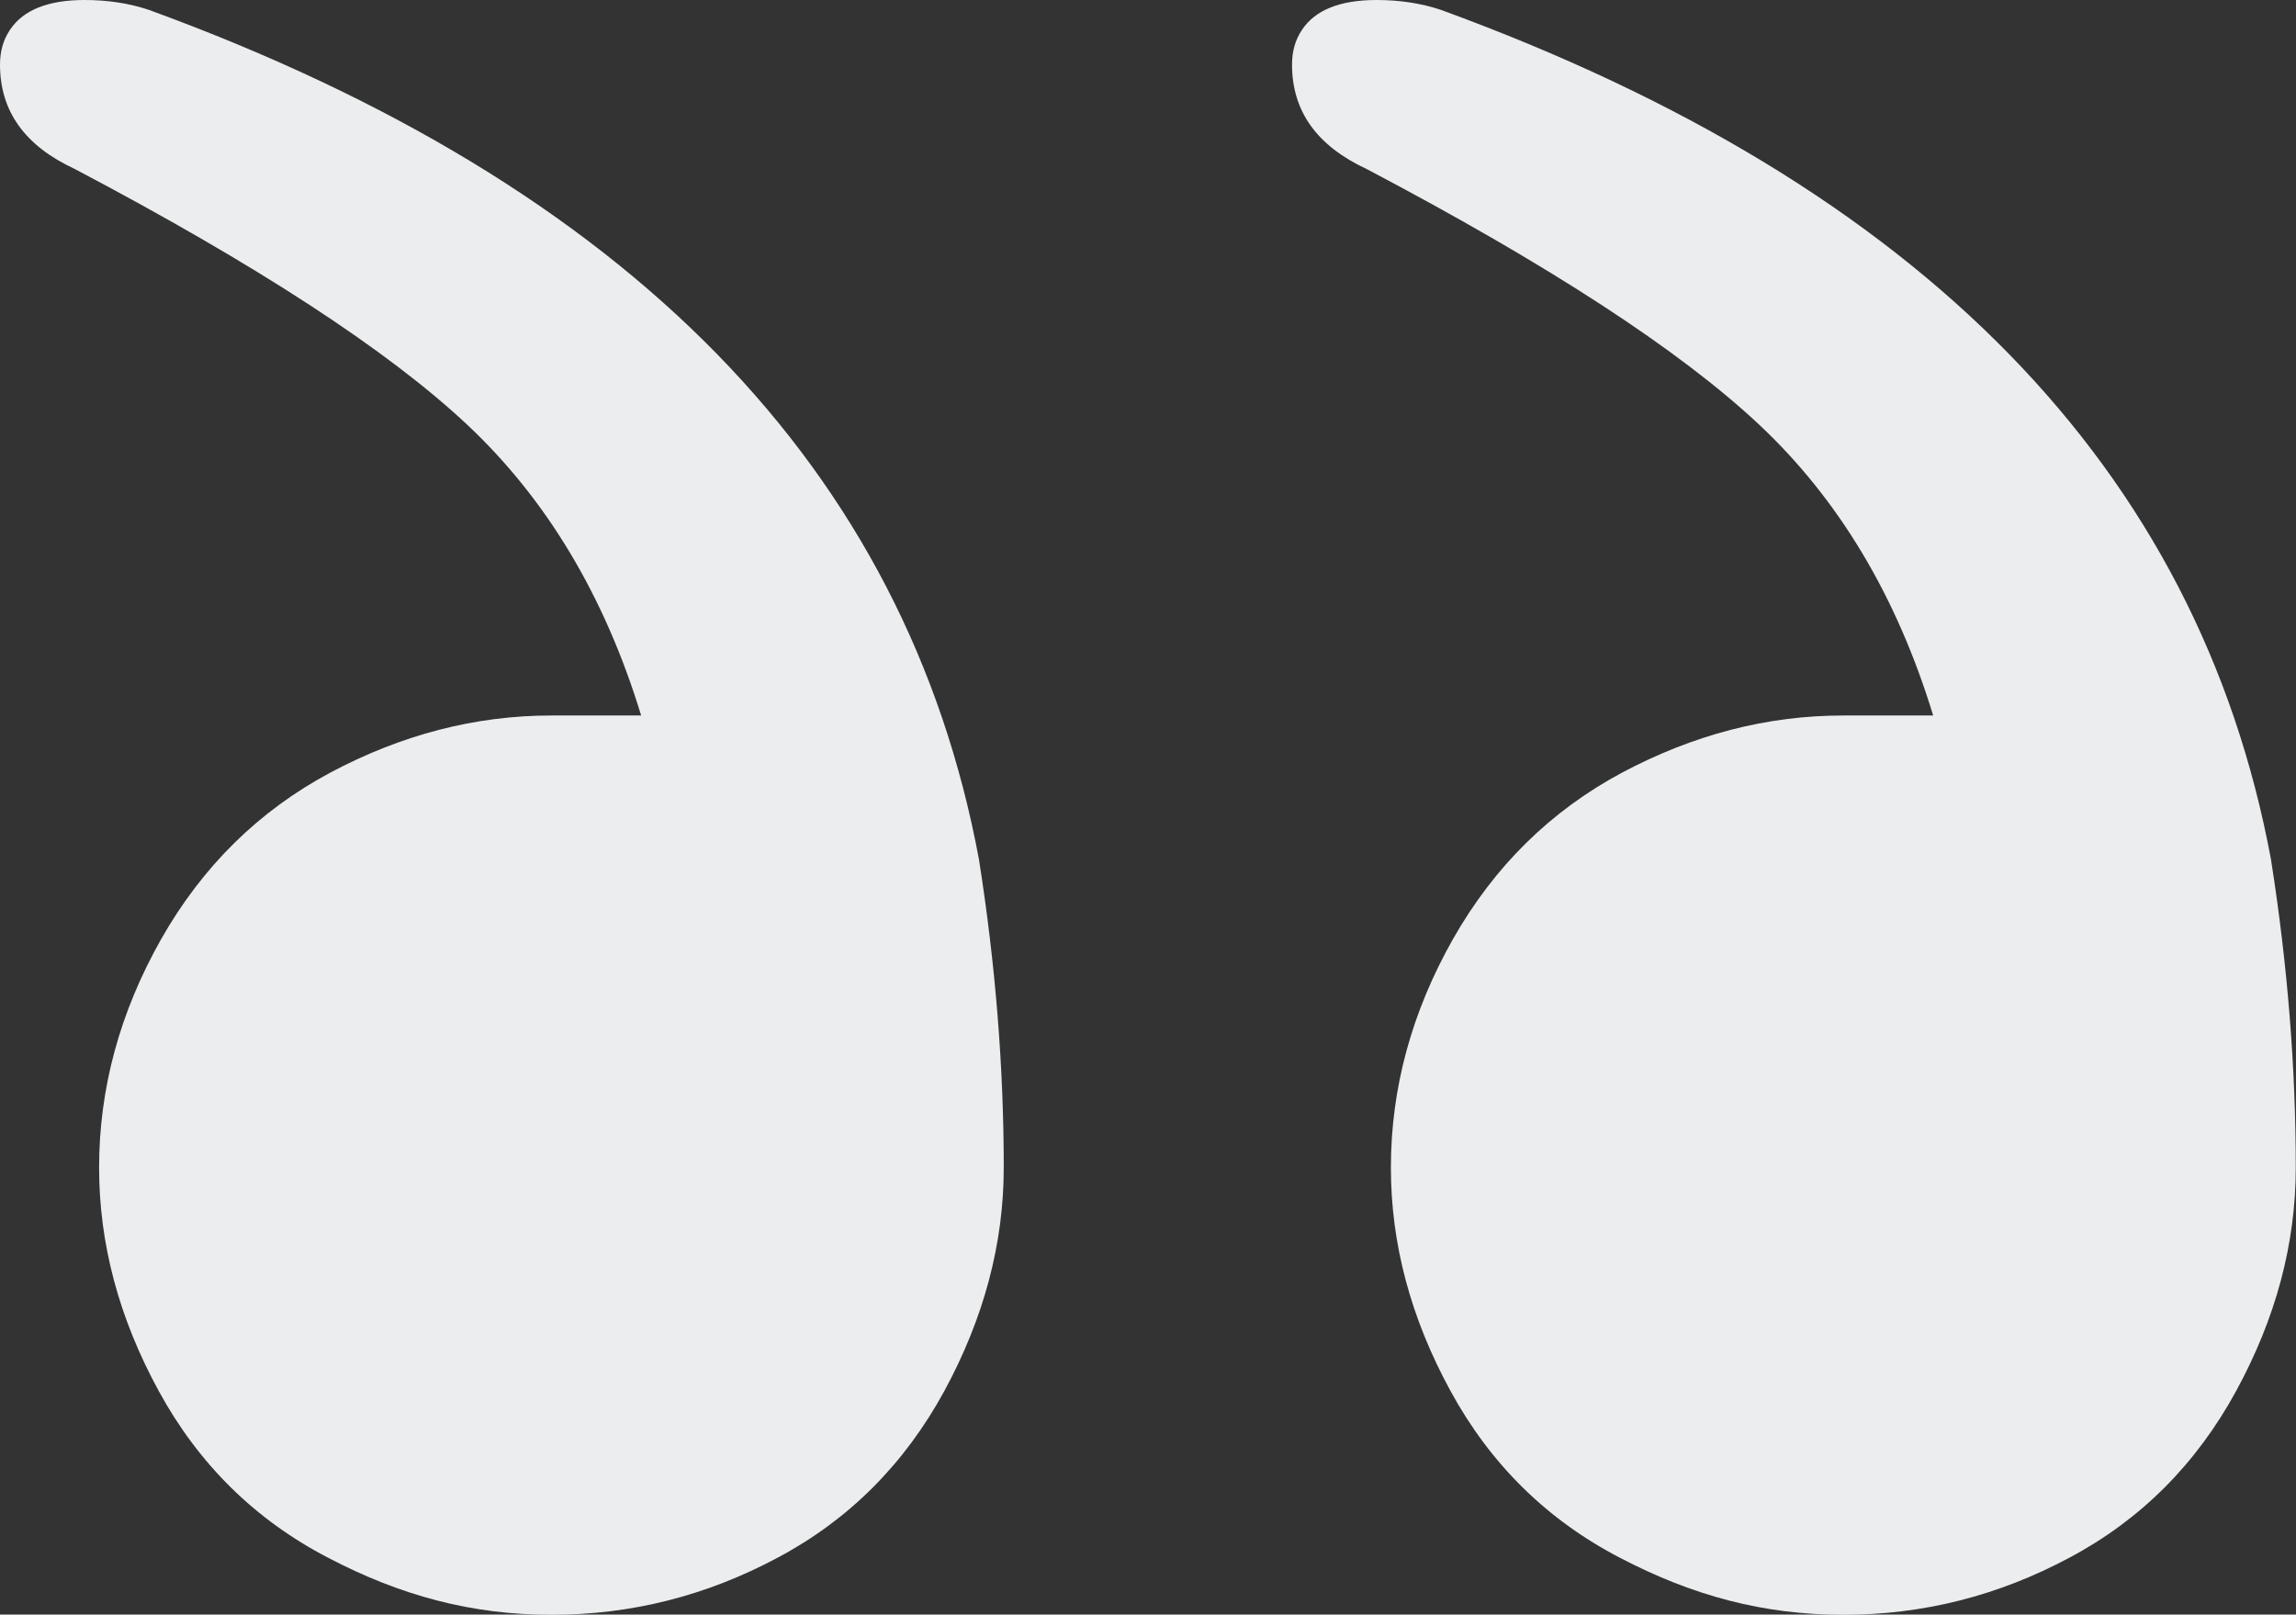
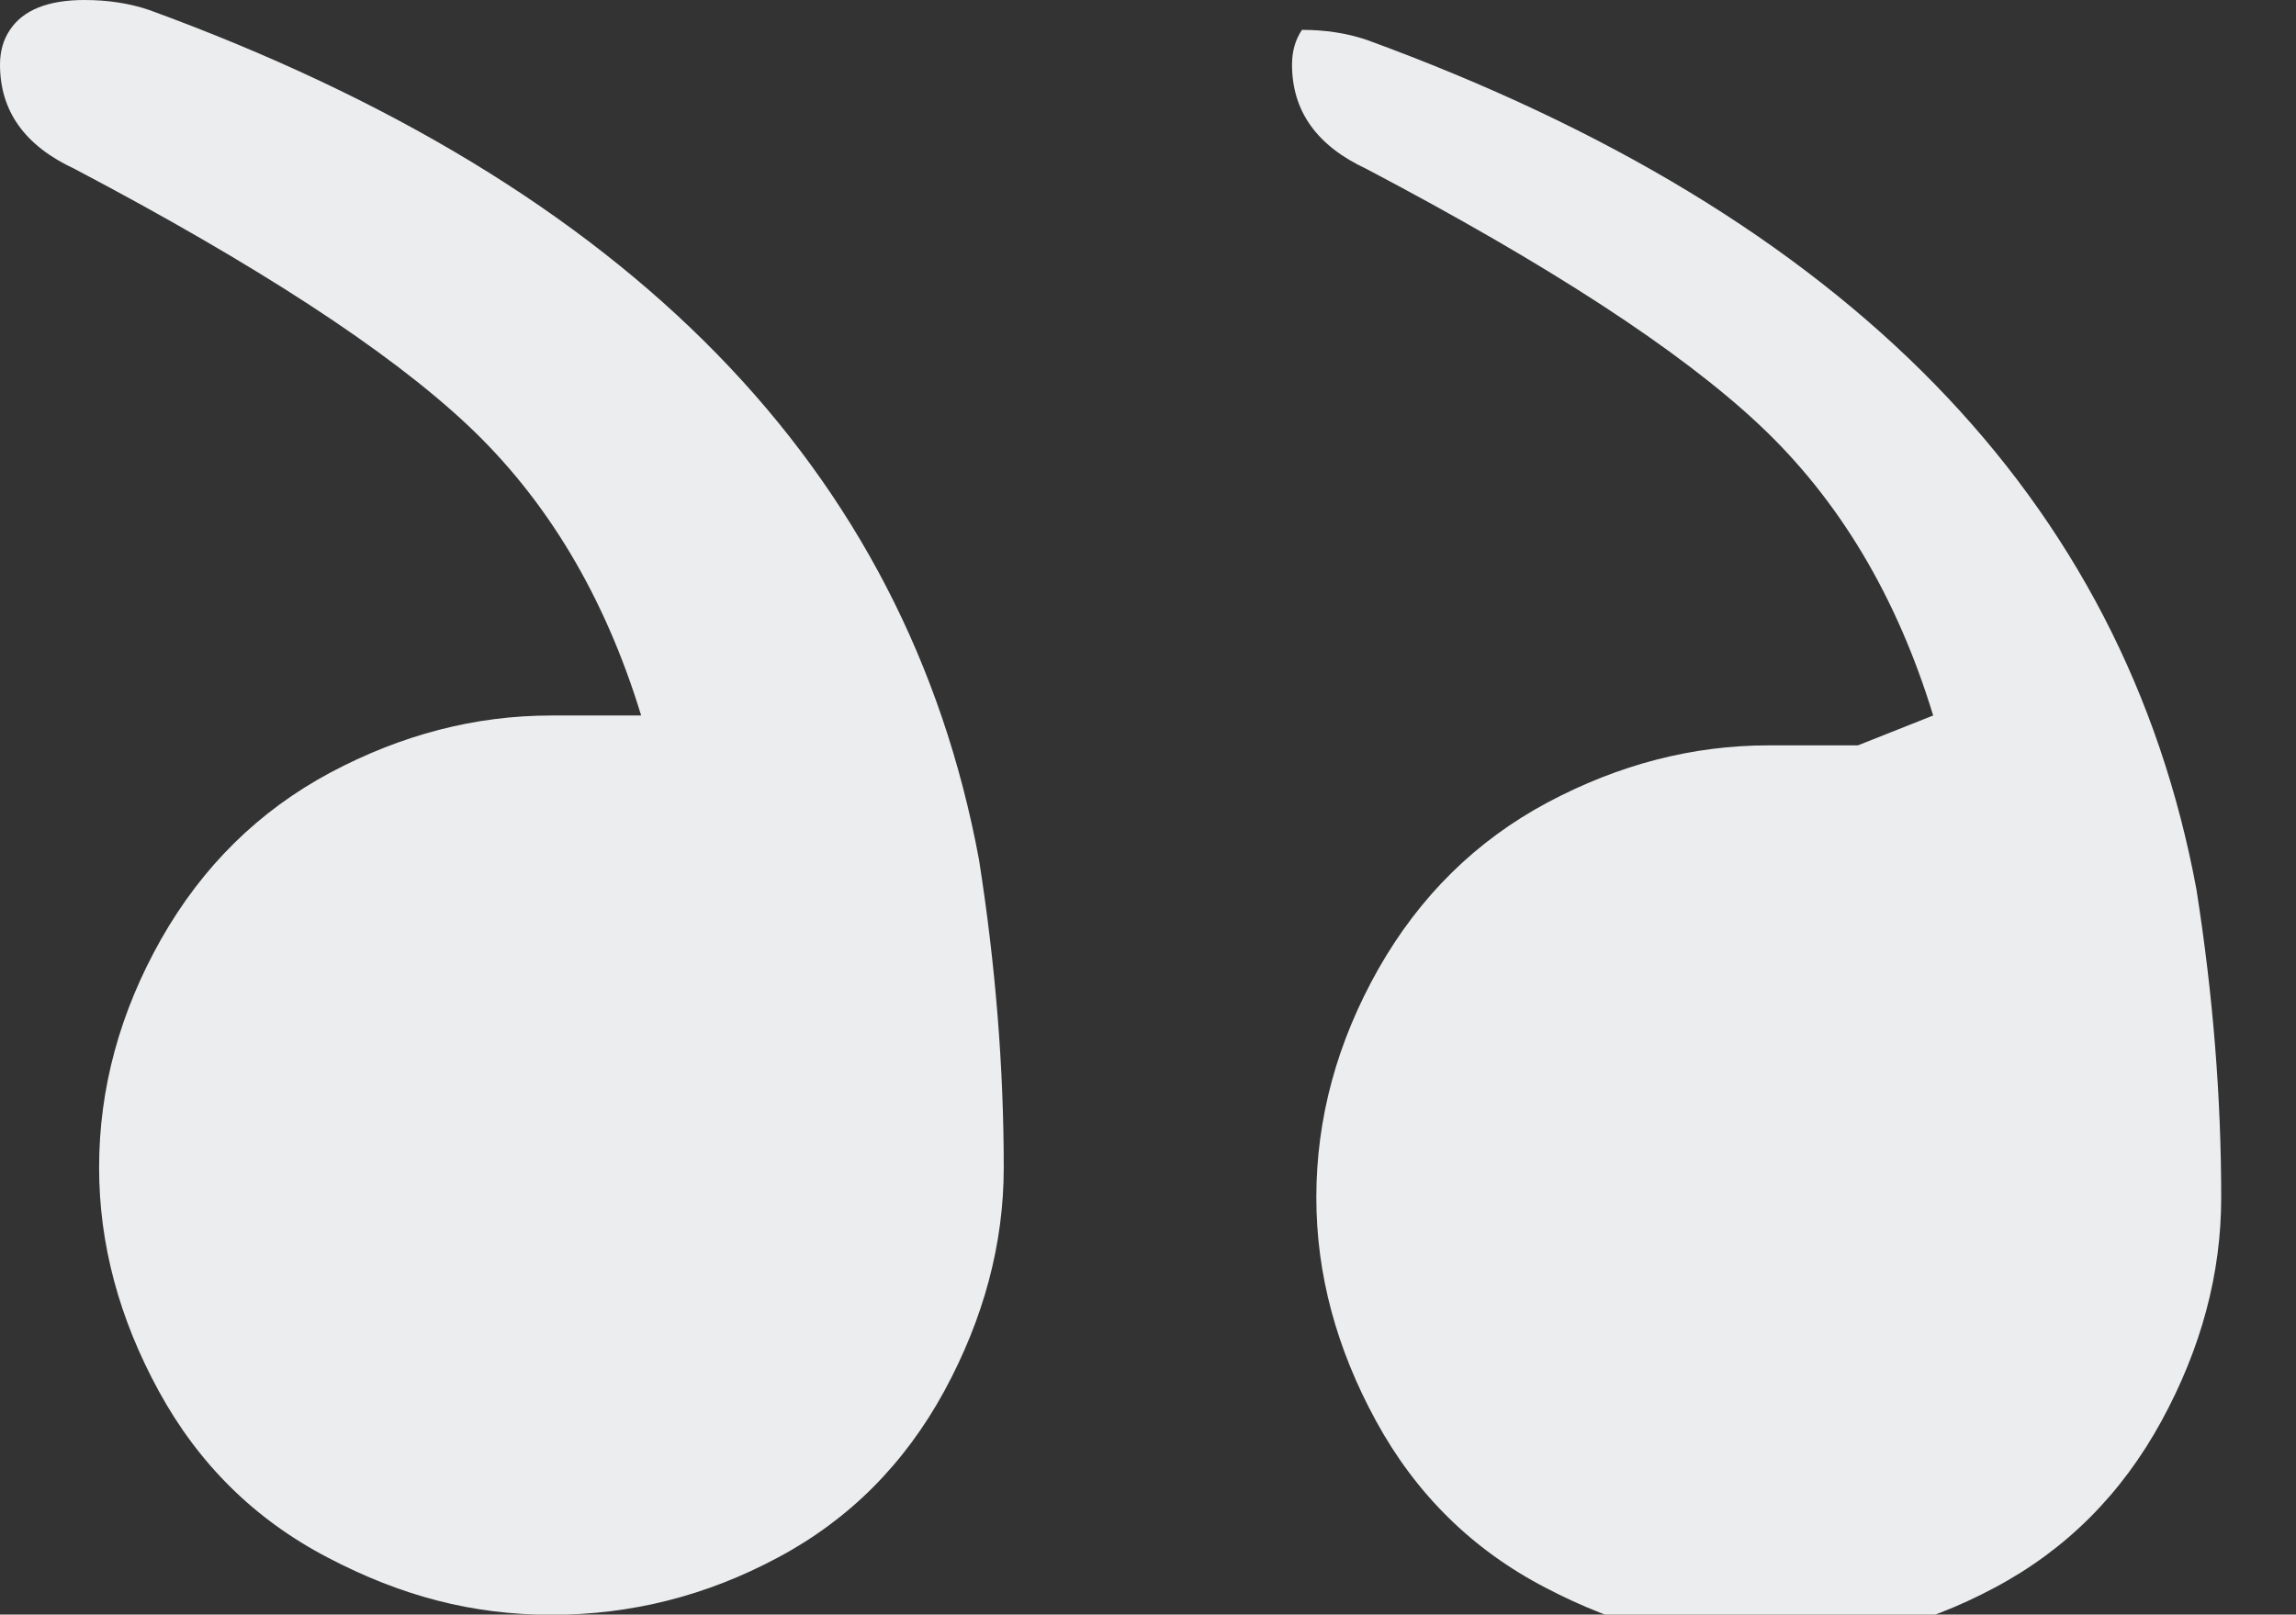
<svg xmlns="http://www.w3.org/2000/svg" id="uuid-9b7bf9ec-bb59-4bdc-8434-b78cc54a0f11" viewBox="0 0 99.16 69.75">
  <rect x="0" y="0" width="99.16" height="69.75" fill="#333333" stroke="none" />
  <defs>
    <style>.uuid-cc1e3c2c-5a26-463b-8147-99e4420633ac{fill:#ebedee;}</style>
  </defs>
-   <path class="uuid-cc1e3c2c-5a26-463b-8147-99e4420633ac" d="m83.49,30.91c-1.57-5.15-4.08-9.34-7.51-12.56-3.43-3.22-9.08-6.9-16.96-11.05-2.15-1-3.22-2.5-3.22-4.51,0-.57.14-1.07.43-1.5C56.8.43,57.88,0,59.45,0c1,0,1.93.14,2.79.43,20.75,7.58,32.7,19.82,35.84,36.7.72,4.58,1.07,9.01,1.07,13.31,0,3.29-.86,6.51-2.58,9.66-1.72,3.15-4.11,5.55-7.19,7.19-3.08,1.65-6.33,2.47-9.77,2.47s-6.51-.82-9.66-2.47c-3.15-1.64-5.58-4.04-7.3-7.19-1.72-3.15-2.58-6.36-2.58-9.66,0-3.43.9-6.72,2.68-9.87,1.79-3.15,4.22-5.54,7.3-7.19,3.08-1.64,6.26-2.47,9.55-2.47h3.86Zm-55.8,0c-1.57-5.15-4.08-9.34-7.51-12.56-3.43-3.22-9.08-6.9-16.95-11.05C1.07,6.3,0,4.8,0,2.79c0-.57.14-1.07.43-1.5C1,.43,2.08,0,3.65,0c1,0,1.93.14,2.79.43,20.75,7.58,32.7,19.82,35.84,36.7.72,4.58,1.07,9.01,1.07,13.31,0,3.29-.86,6.51-2.57,9.66-1.72,3.15-4.11,5.55-7.19,7.19-3.08,1.65-6.33,2.47-9.77,2.47s-6.51-.82-9.66-2.47c-3.15-1.64-5.58-4.04-7.3-7.19-1.72-3.15-2.58-6.36-2.58-9.66,0-3.43.9-6.72,2.68-9.87,1.79-3.15,4.22-5.54,7.3-7.19,3.08-1.64,6.26-2.47,9.55-2.47h3.86Z" />
+   <path class="uuid-cc1e3c2c-5a26-463b-8147-99e4420633ac" d="m83.49,30.91c-1.57-5.15-4.08-9.34-7.51-12.56-3.43-3.22-9.08-6.9-16.96-11.05-2.15-1-3.22-2.5-3.22-4.51,0-.57.14-1.07.43-1.5c1,0,1.93.14,2.79.43,20.75,7.58,32.7,19.82,35.84,36.7.72,4.58,1.07,9.01,1.07,13.31,0,3.29-.86,6.51-2.58,9.66-1.72,3.15-4.11,5.55-7.19,7.19-3.08,1.65-6.33,2.47-9.77,2.47s-6.51-.82-9.66-2.47c-3.15-1.64-5.58-4.04-7.3-7.19-1.72-3.15-2.58-6.36-2.58-9.66,0-3.43.9-6.72,2.68-9.87,1.79-3.15,4.22-5.54,7.3-7.19,3.08-1.64,6.26-2.47,9.55-2.47h3.86Zm-55.8,0c-1.57-5.15-4.08-9.34-7.51-12.56-3.43-3.22-9.08-6.9-16.95-11.05C1.07,6.3,0,4.8,0,2.79c0-.57.14-1.07.43-1.5C1,.43,2.08,0,3.65,0c1,0,1.93.14,2.79.43,20.75,7.58,32.7,19.82,35.84,36.7.72,4.58,1.07,9.01,1.07,13.31,0,3.29-.86,6.51-2.57,9.66-1.72,3.15-4.11,5.55-7.19,7.19-3.08,1.65-6.33,2.47-9.77,2.47s-6.51-.82-9.66-2.47c-3.15-1.64-5.58-4.04-7.3-7.19-1.72-3.15-2.58-6.36-2.58-9.66,0-3.43.9-6.72,2.68-9.87,1.79-3.15,4.22-5.54,7.3-7.19,3.08-1.64,6.26-2.47,9.55-2.47h3.86Z" />
</svg>